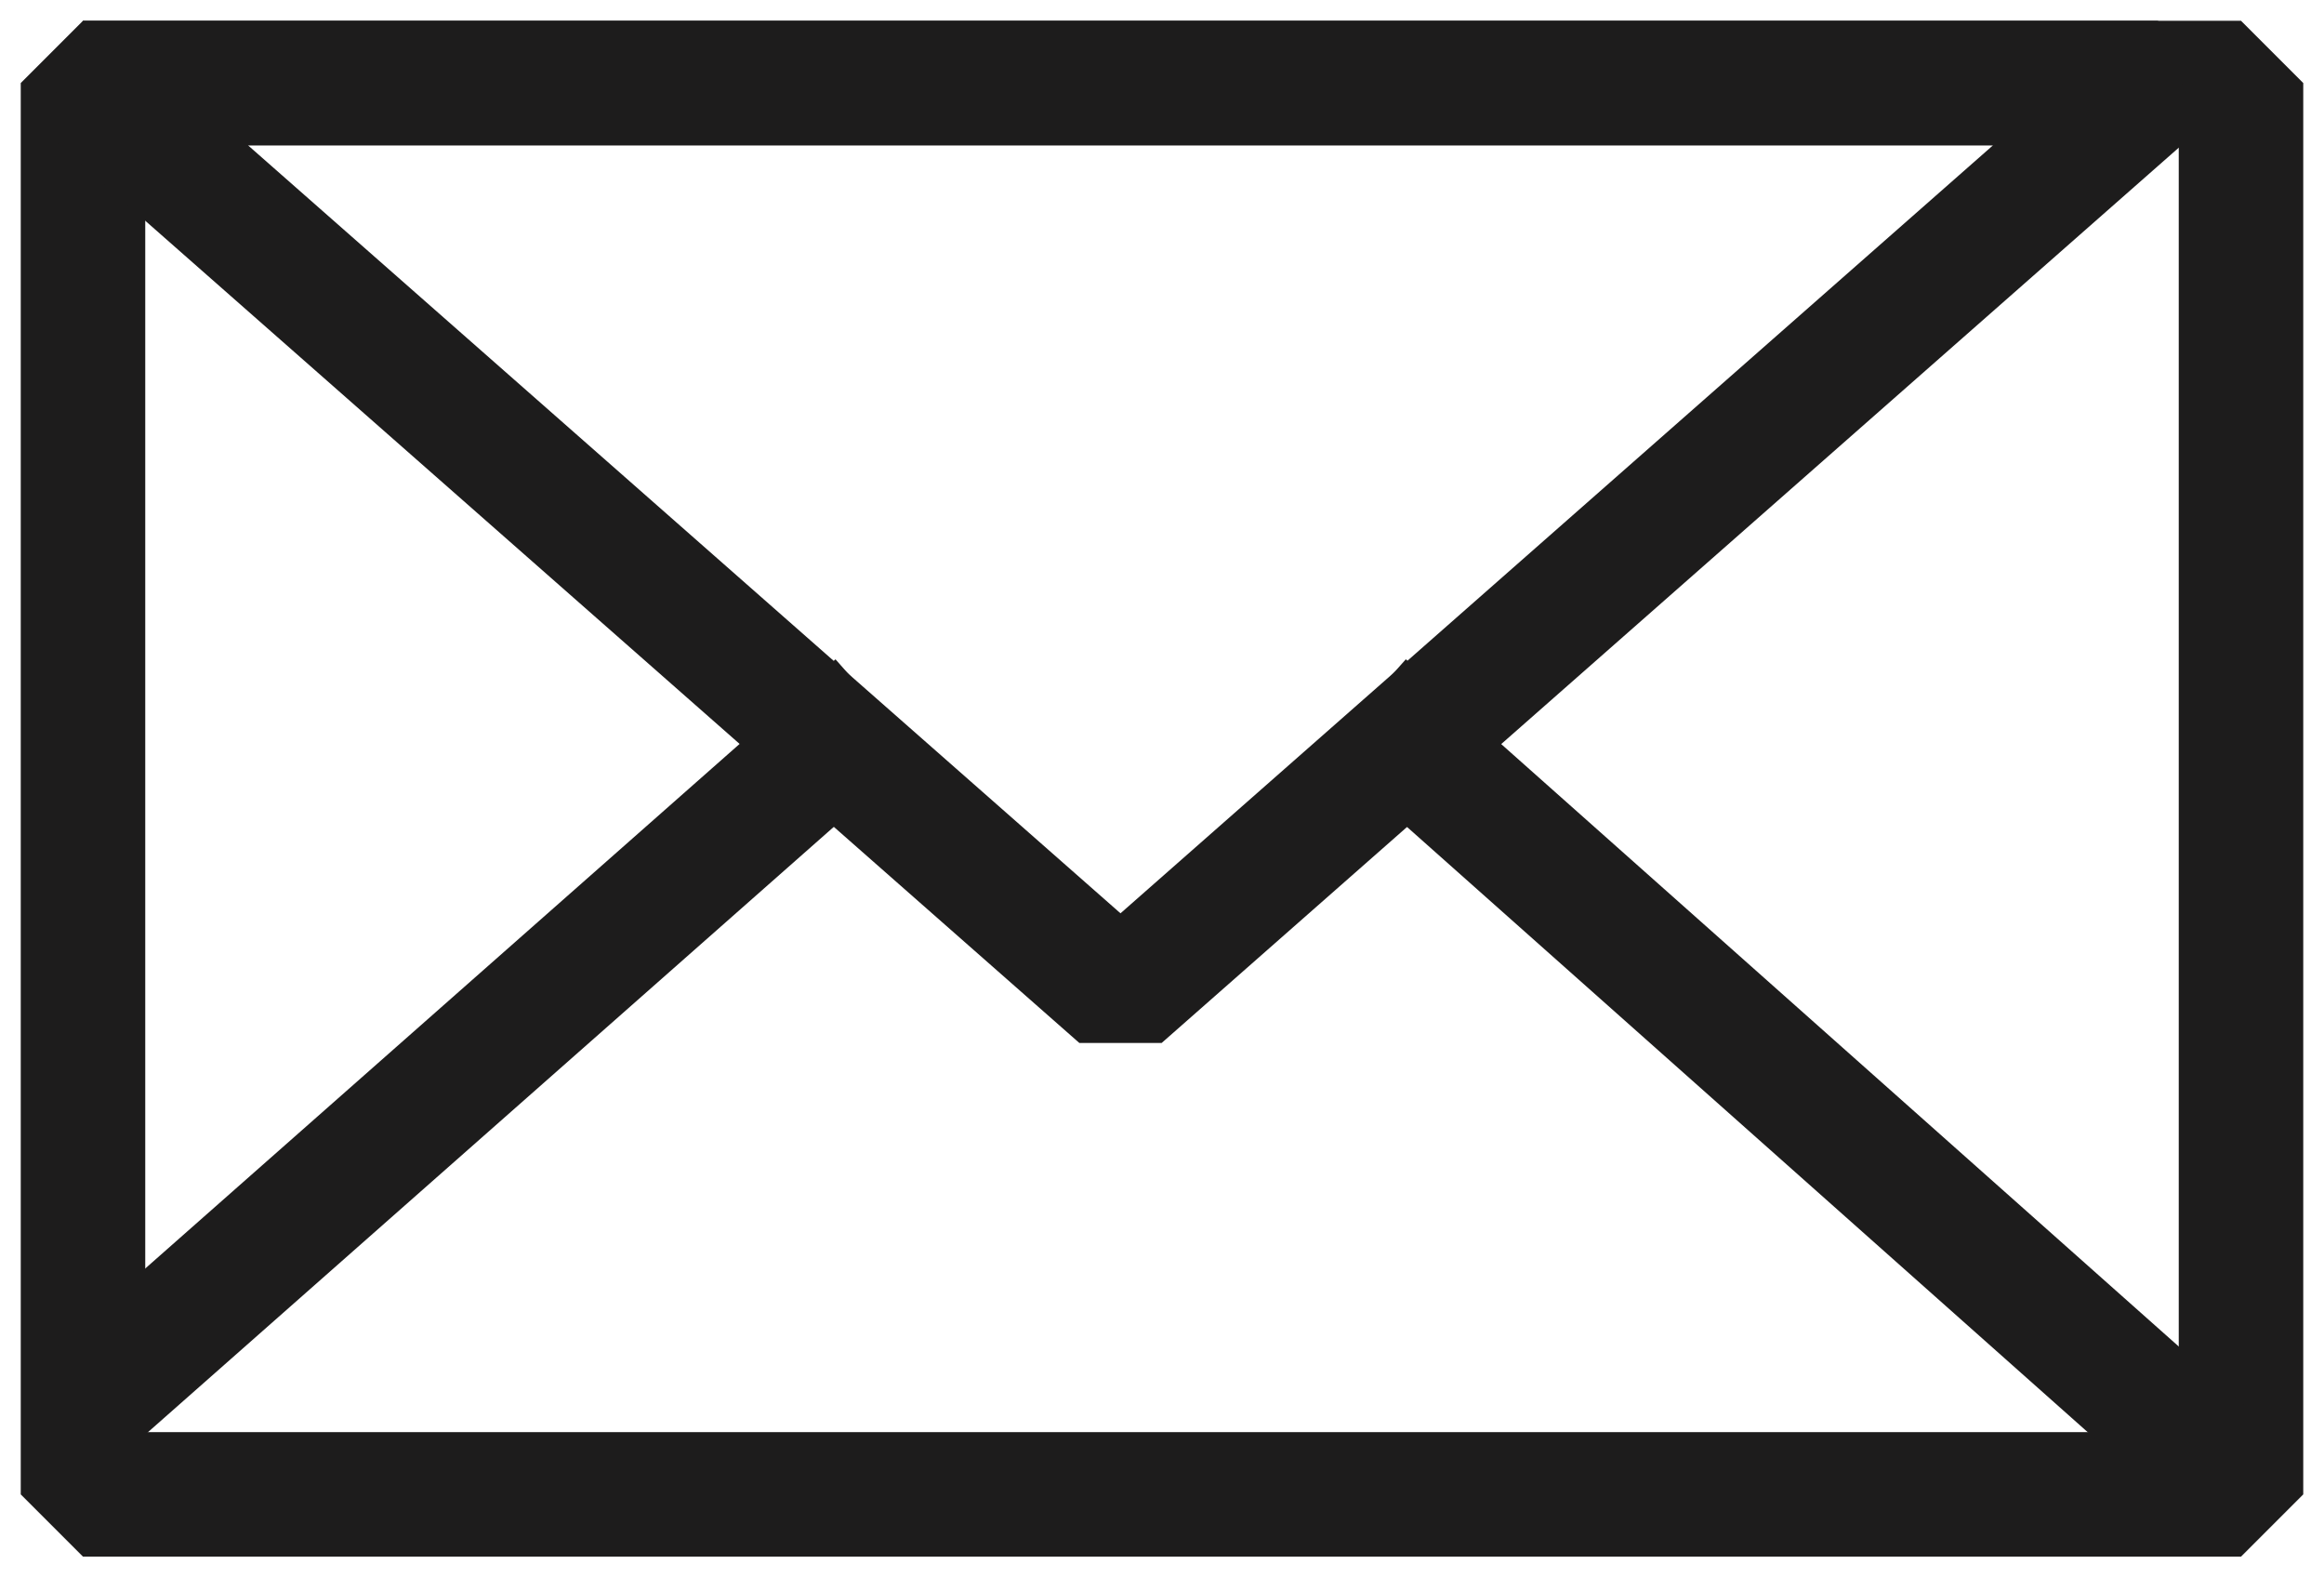
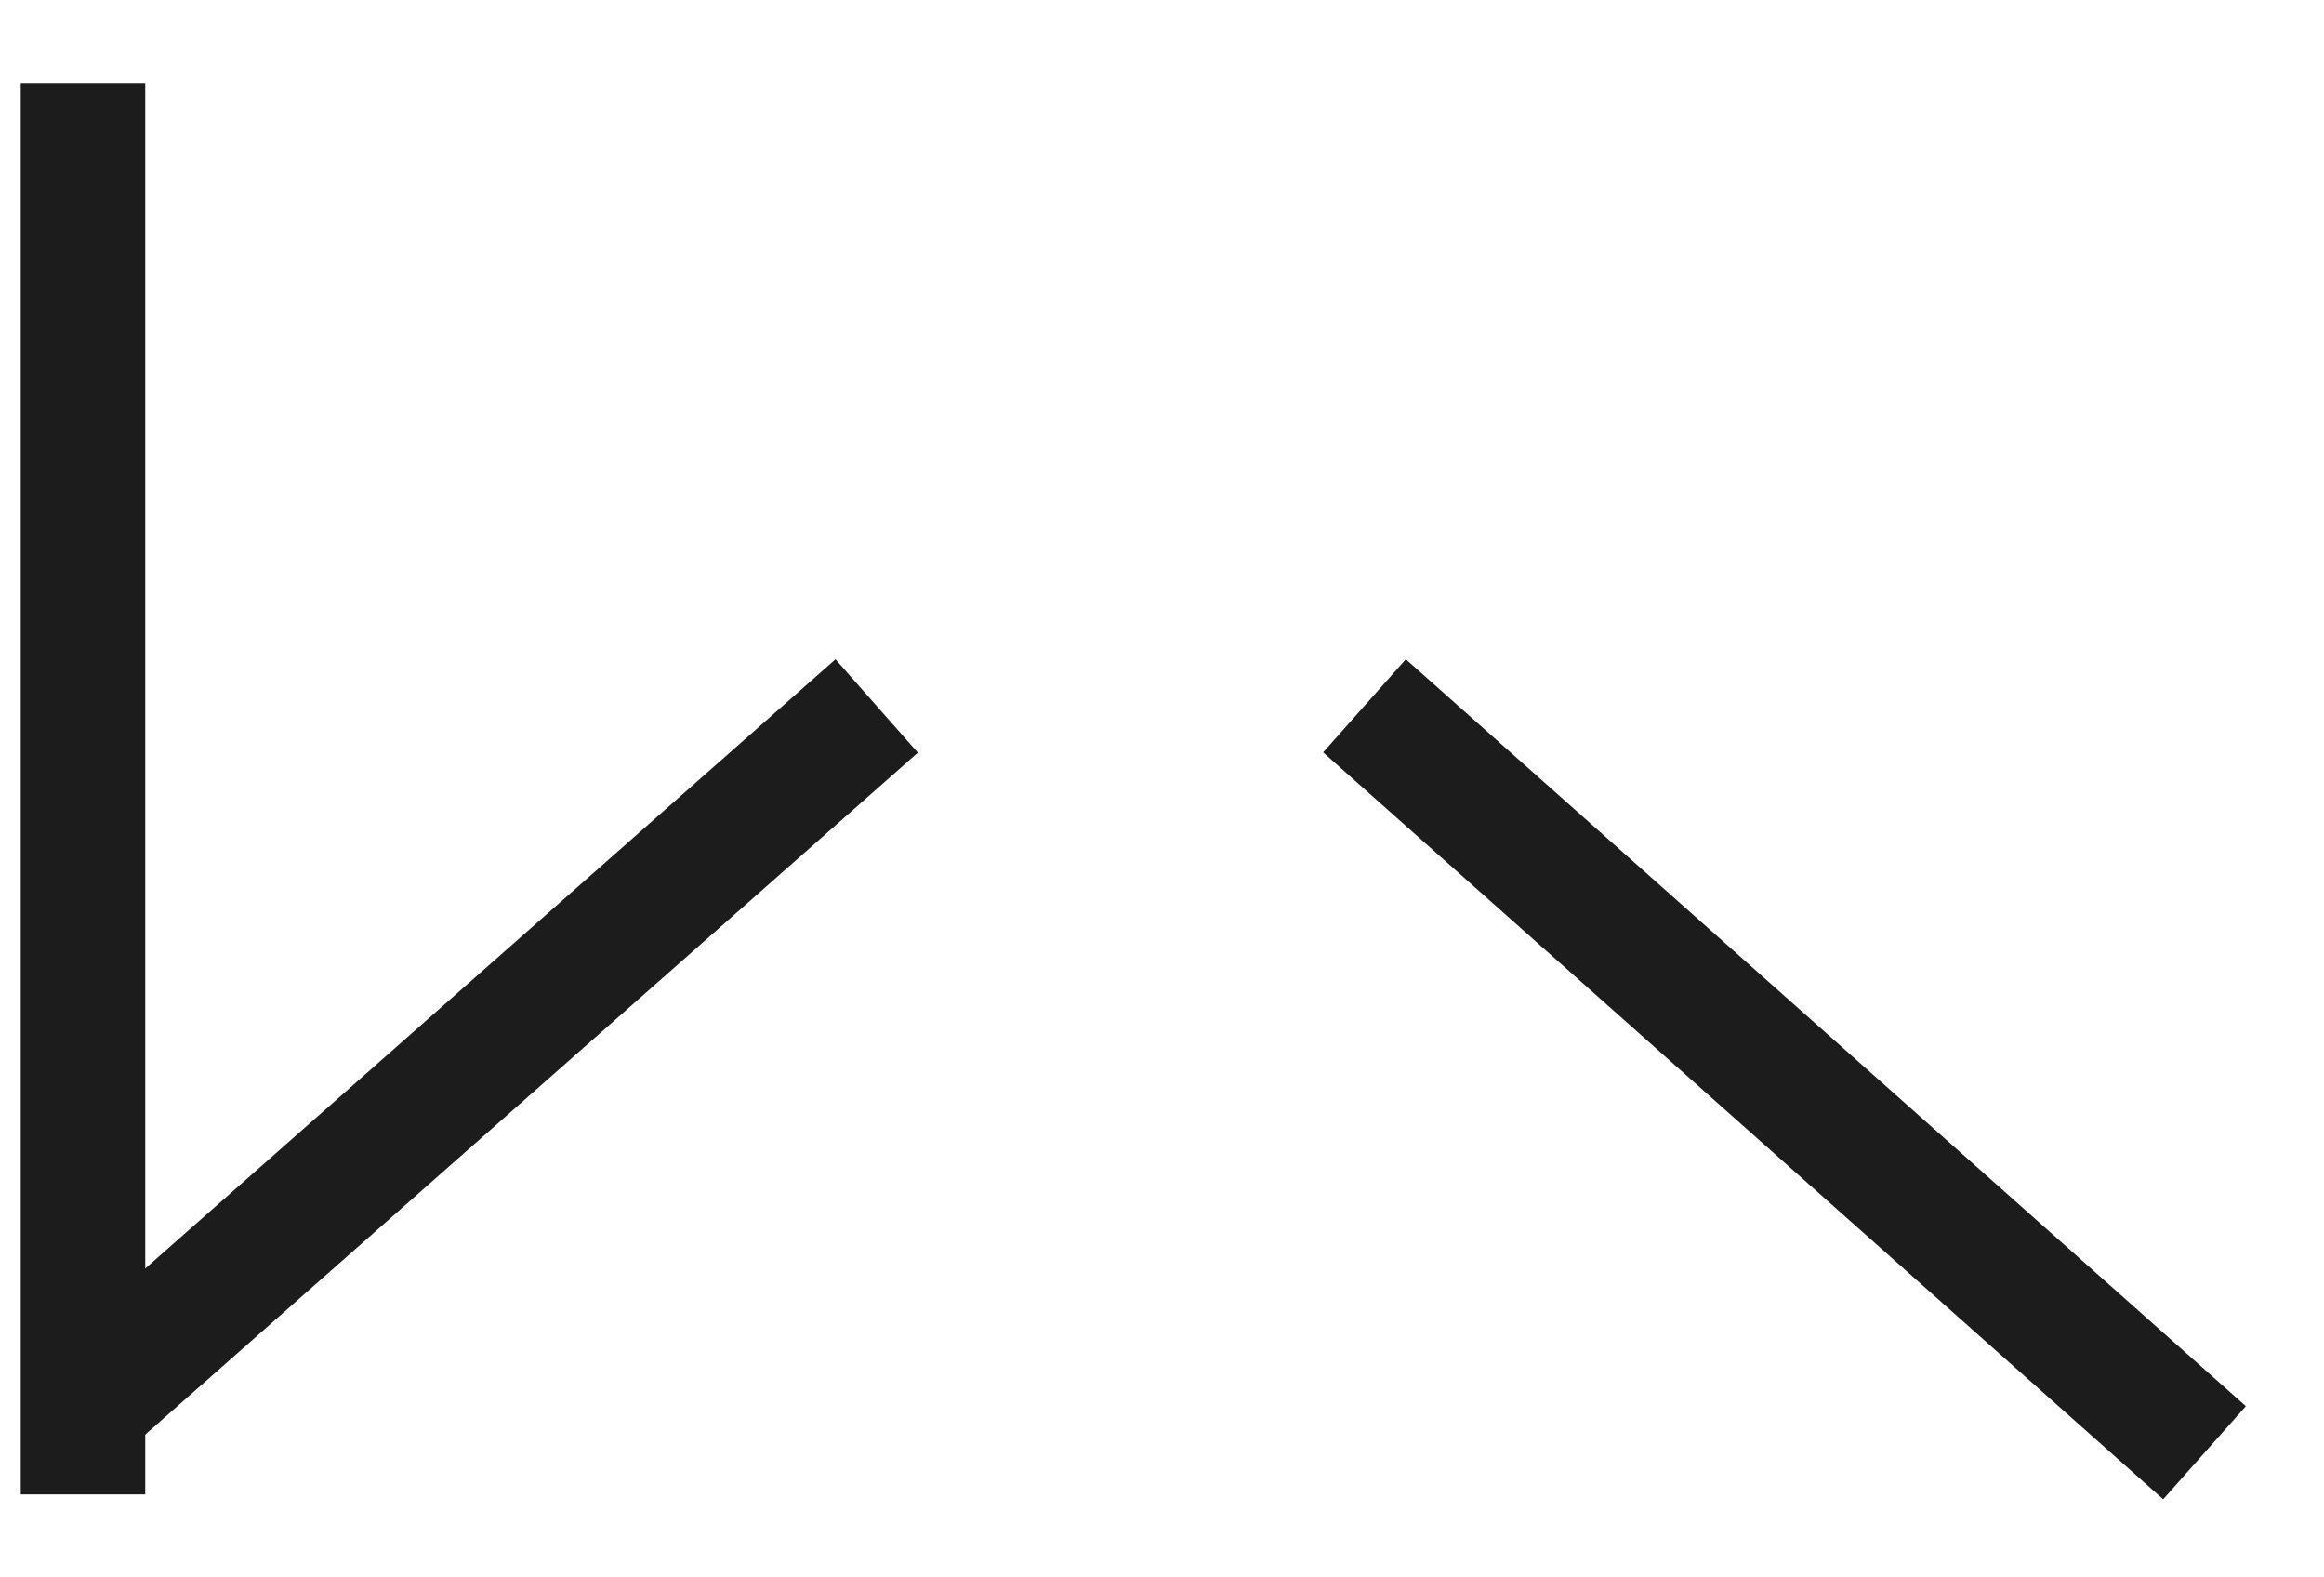
<svg xmlns="http://www.w3.org/2000/svg" width="28" height="19" viewBox="0 0 28 19" fill="none">
-   <path fill-rule="evenodd" clip-rule="evenodd" d="M1 18H27V1H1V18Z" stroke="#1D1C1C" stroke-width="1.5" stroke-linecap="round" stroke-linejoin="bevel" />
-   <path fill-rule="evenodd" clip-rule="evenodd" d="M13.5 12L1 1H26L13.5 12Z" stroke="#1D1C1C" stroke-width="1.5" stroke-linecap="round" stroke-linejoin="bevel" />
+   <path fill-rule="evenodd" clip-rule="evenodd" d="M1 18V1H1V18Z" stroke="#1D1C1C" stroke-width="1.5" stroke-linecap="round" stroke-linejoin="bevel" />
  <path d="M10 9L1.5 16.5" stroke="#1D1C1C" stroke-width="1.5" stroke-linecap="square" stroke-linejoin="bevel" />
  <path d="M17 9L26 17" stroke="#1D1C1C" stroke-width="1.5" stroke-linecap="square" stroke-linejoin="bevel" />
</svg>